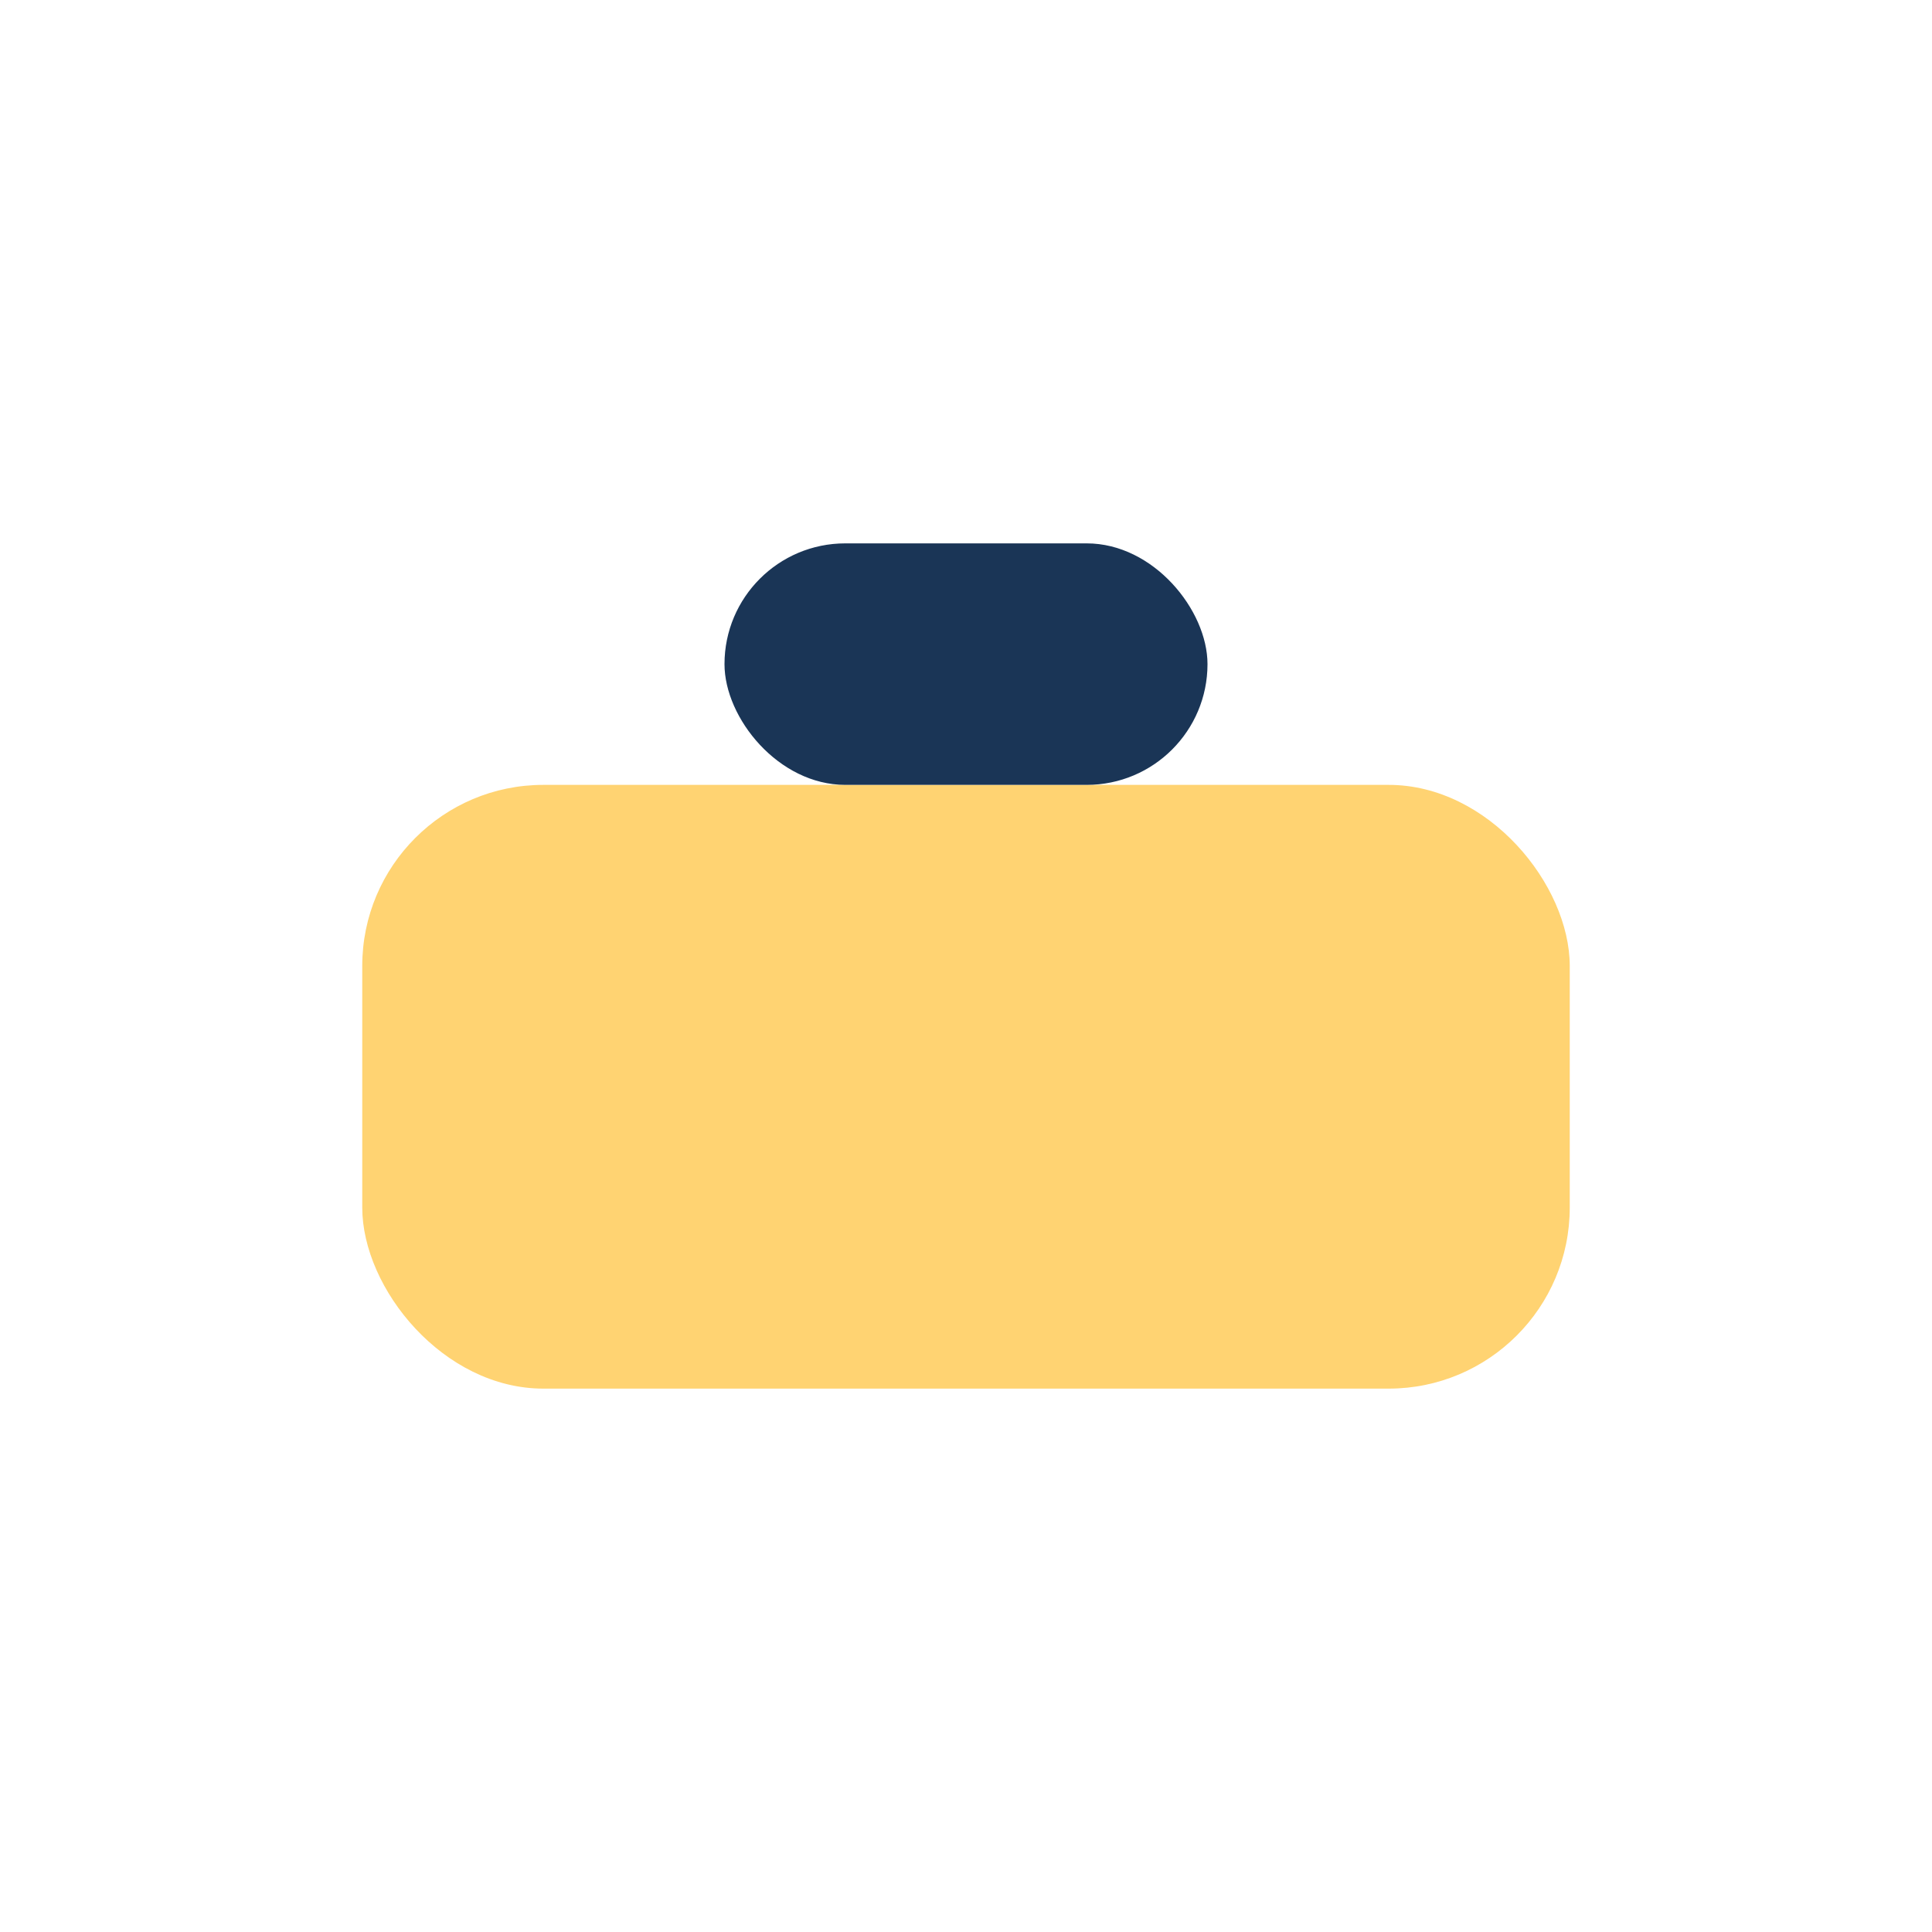
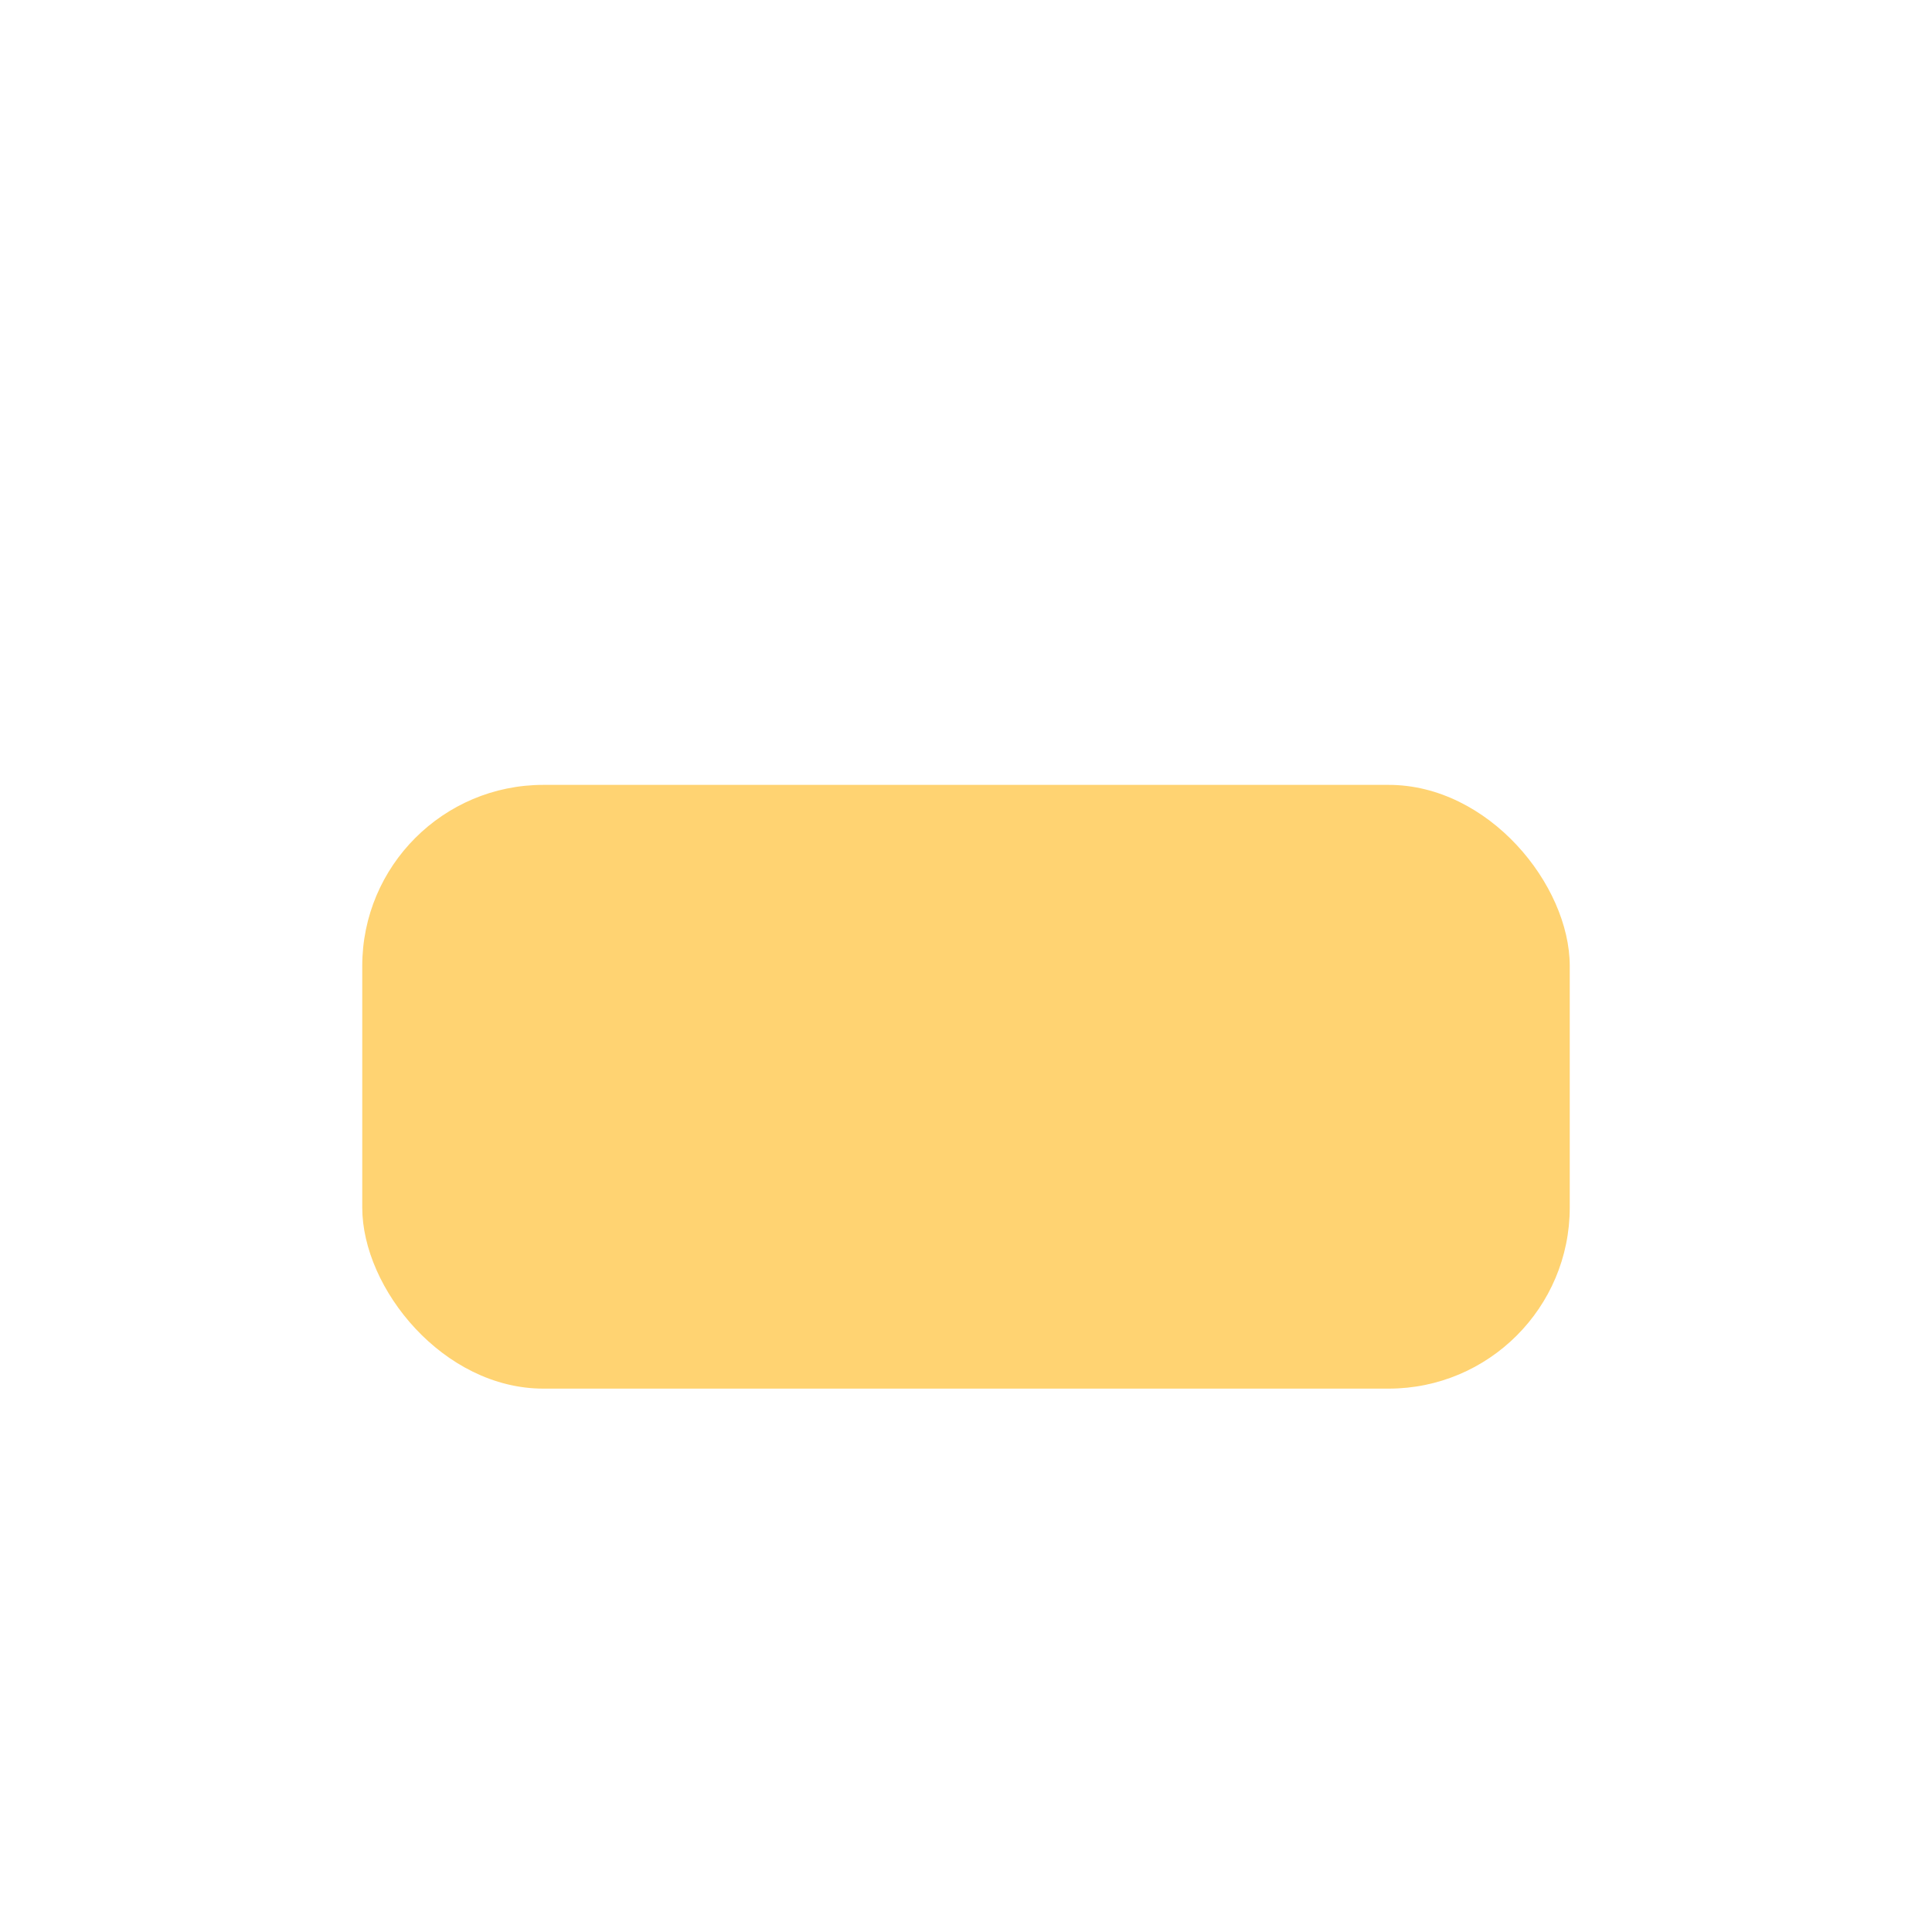
<svg xmlns="http://www.w3.org/2000/svg" width="32" height="32" viewBox="0 0 32 32">
  <rect x="6" y="13" width="20" height="10" rx="3" fill="#FFD372" />
-   <rect x="12" y="9" width="8" height="4" rx="2" fill="#1A3556" />
</svg>